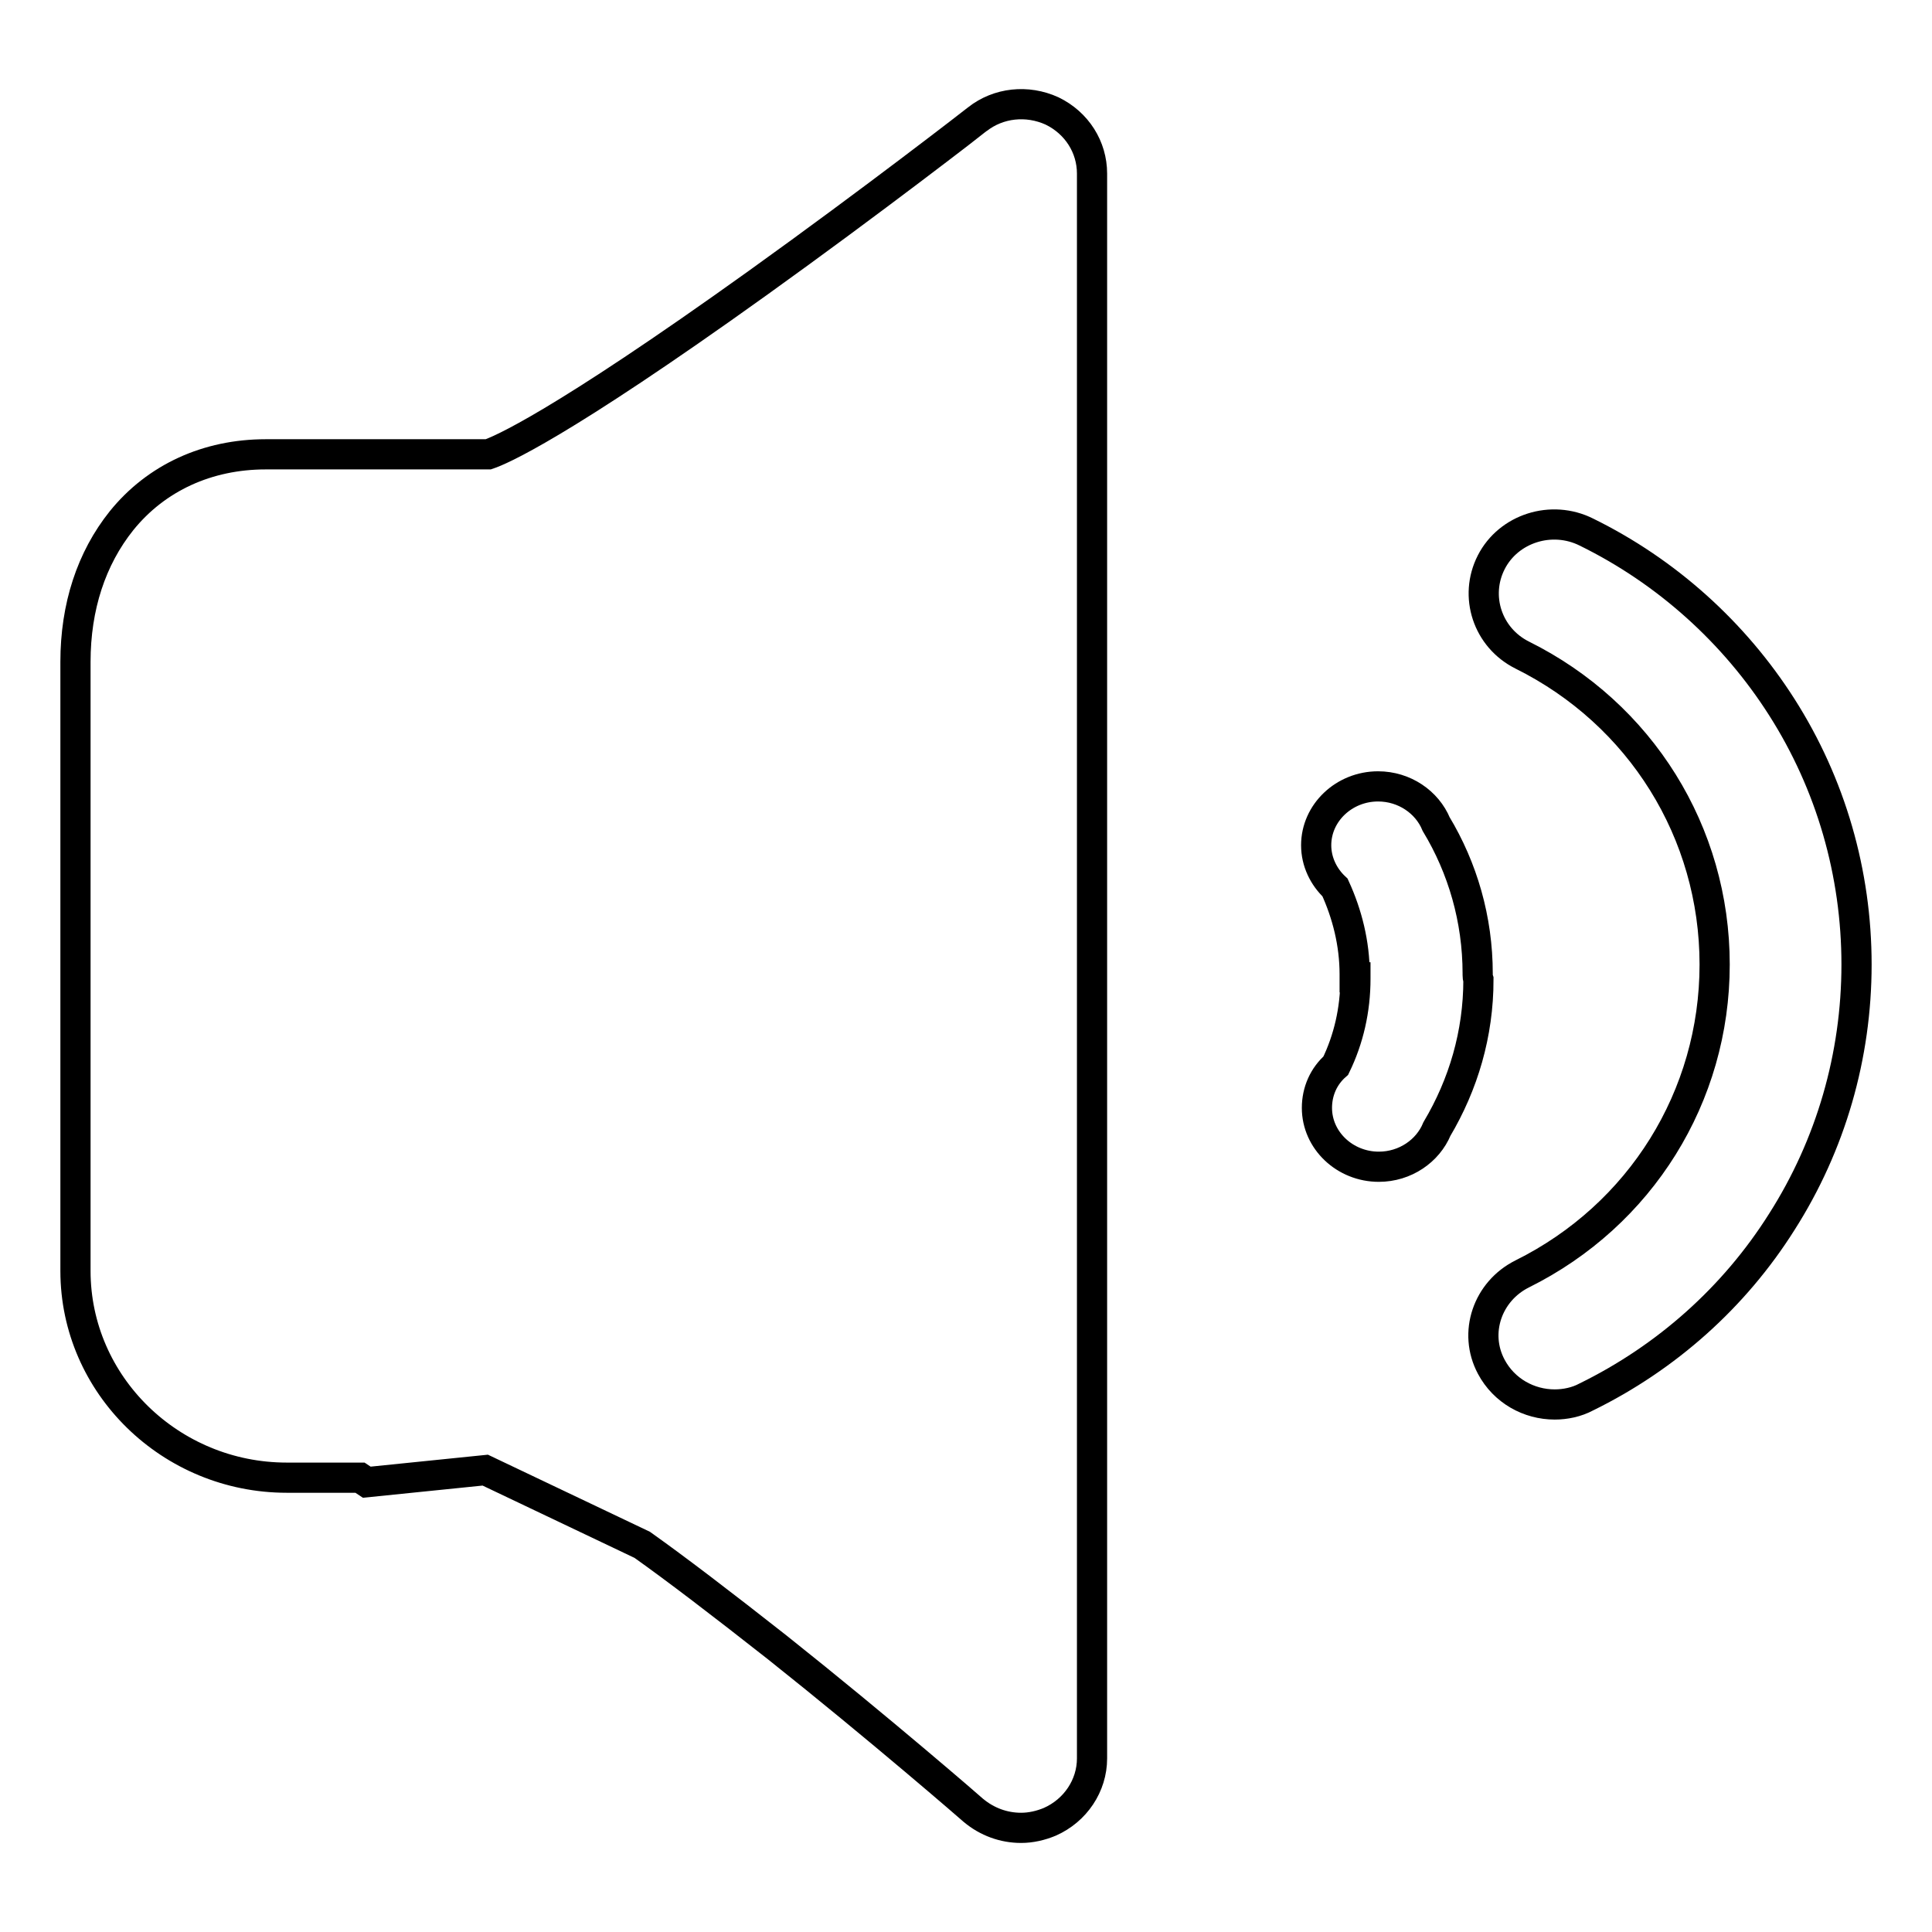
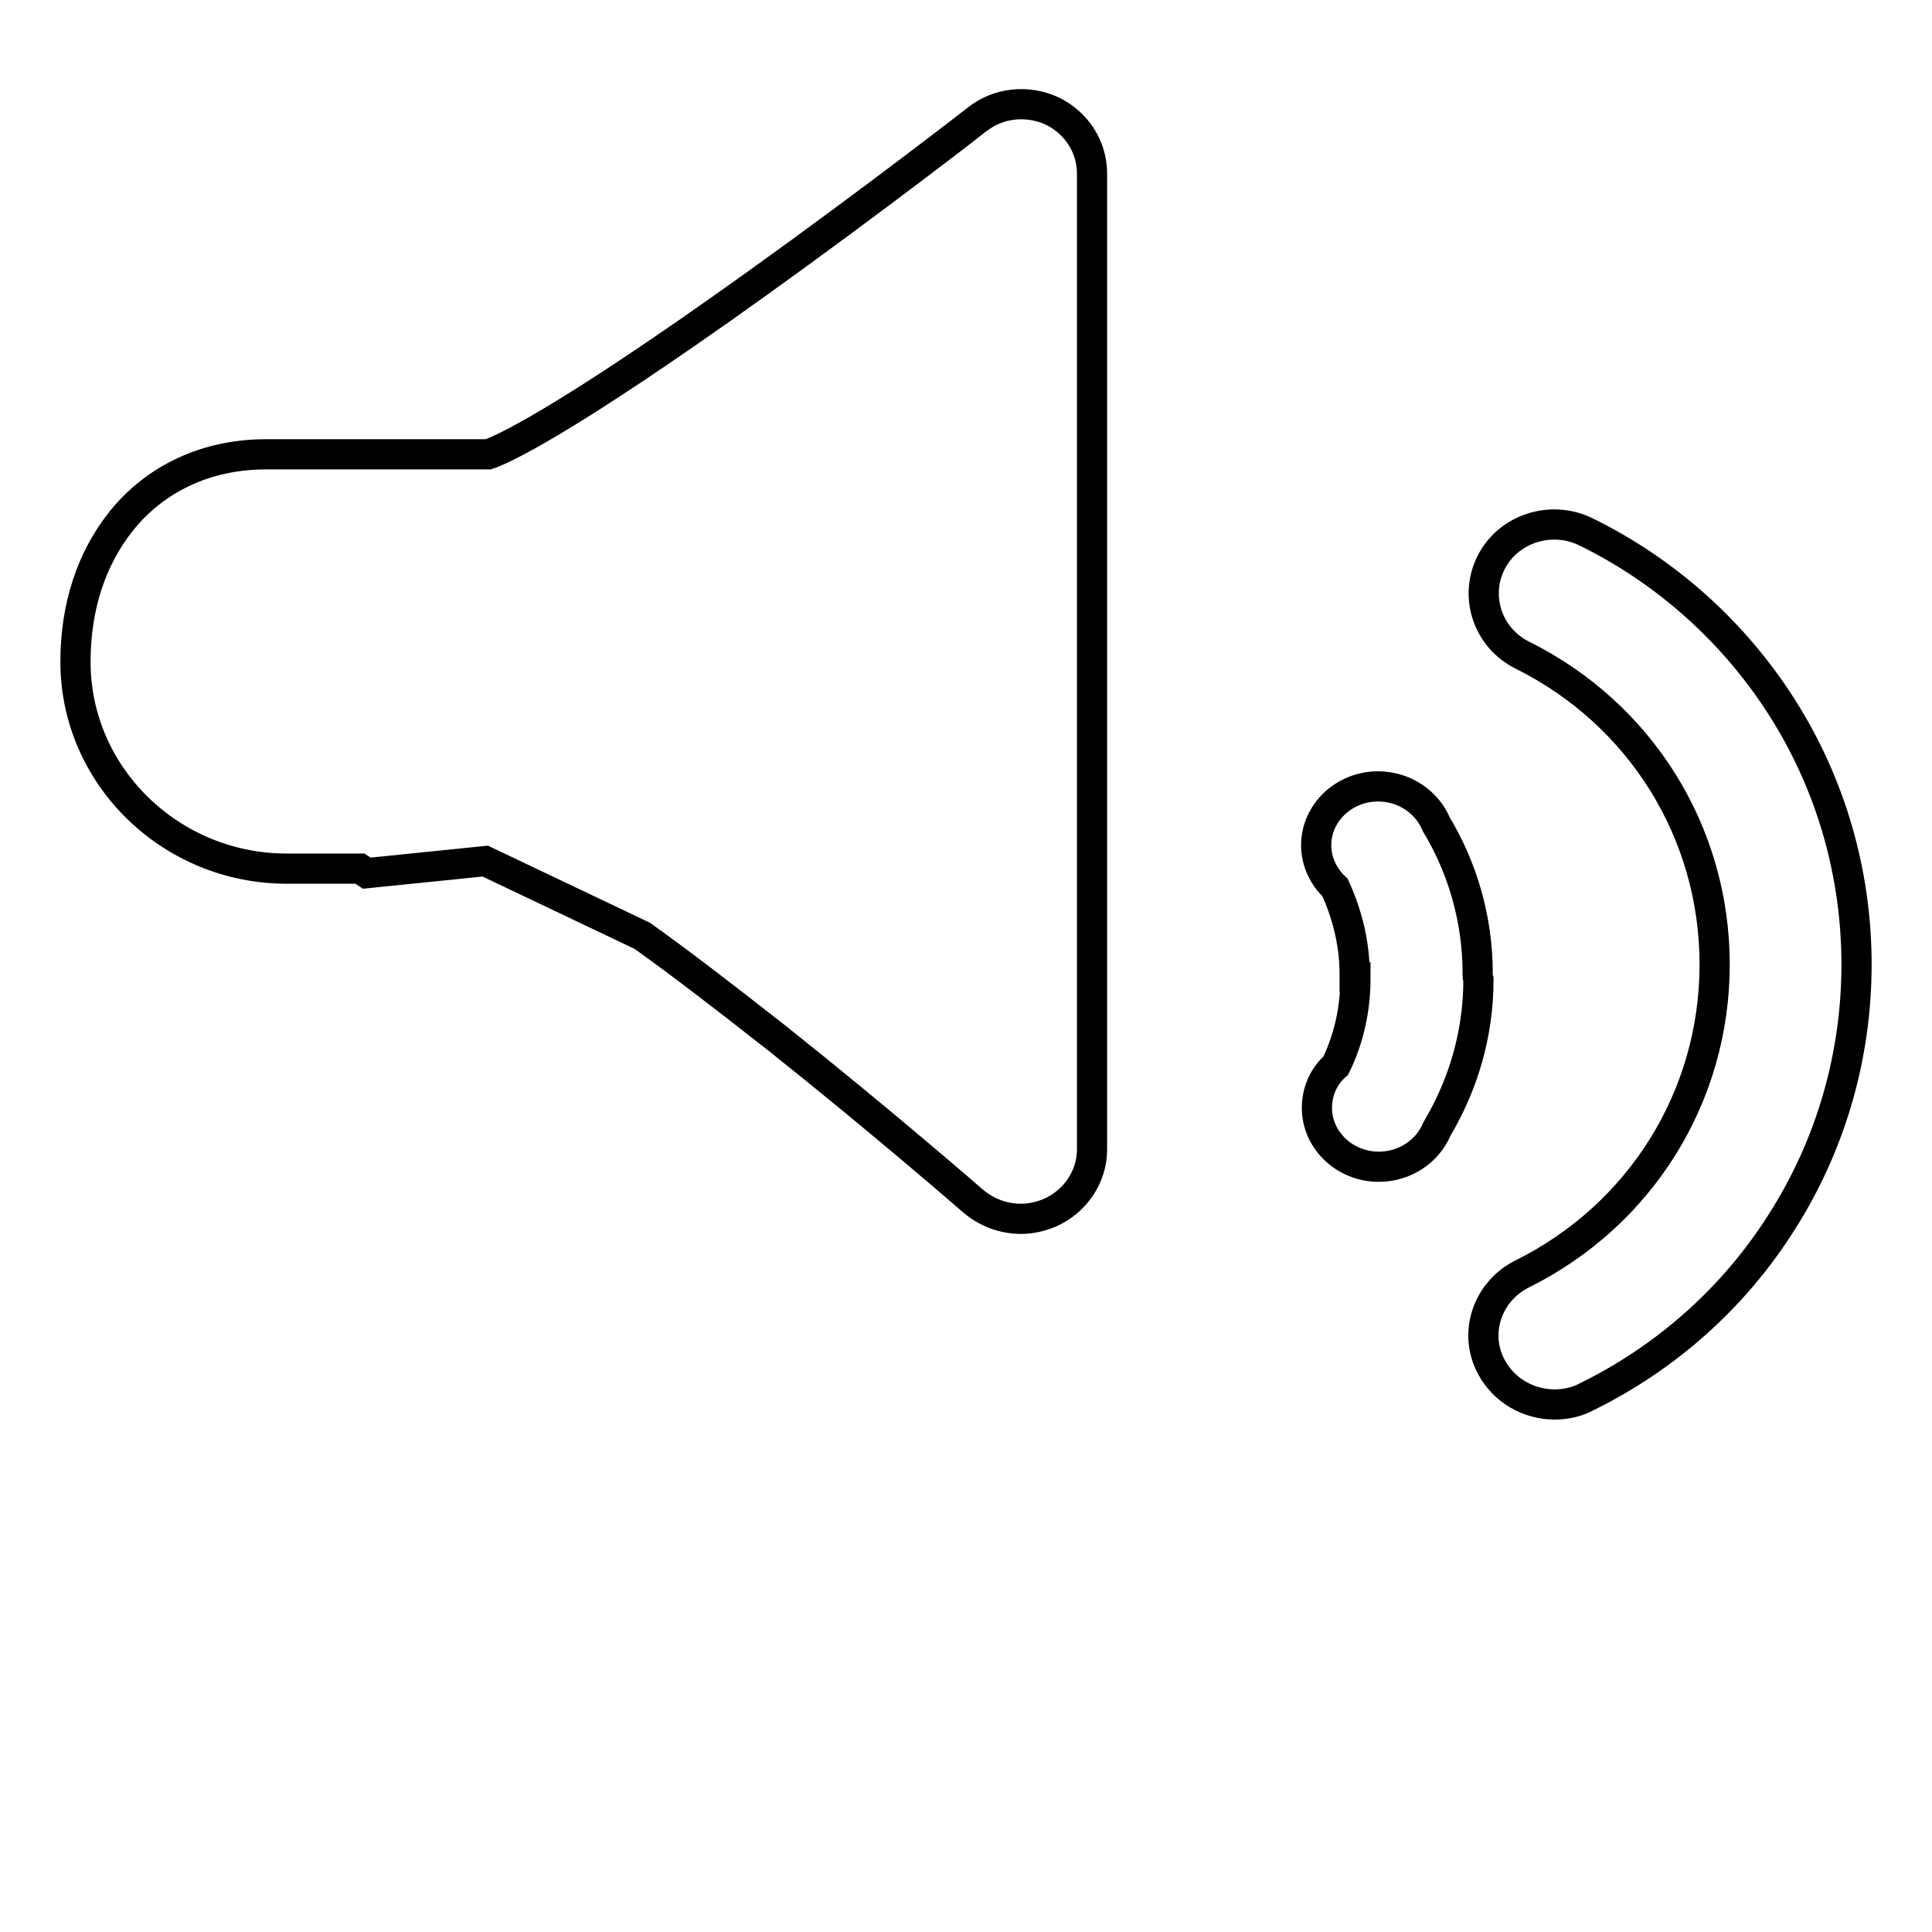
<svg xmlns="http://www.w3.org/2000/svg" version="1.1" x="0px" y="0px" viewBox="0 0 256 256" enable-background="new 0 0 256 256" xml:space="preserve">
  <g>
-     <path stroke-width="4" fill-opacity="0" stroke="#000000" d="M236.1,161.9c6.5-10.2,9.9-22,9.9-34.1c0-12.1-3.4-23.9-9.9-34.1c-6.3-9.9-15.3-18-25.9-23.2 c-4.6-2.3-10.3-0.5-12.6,4c-2.3,4.5-0.5,10,4.1,12.3c15.7,7.8,25.5,23.5,25.5,41c0,17.5-9.8,33.2-25.5,41 c-4.6,2.3-6.5,7.8-4.1,12.3c1.7,3.2,5,5,8.4,5c1.4,0,2.9-0.3,4.2-1C220.8,179.9,229.8,171.9,236.1,161.9L236.1,161.9L236.1,161.9 L236.1,161.9z M195.8,129.2L195.8,129.2c0-0.1,0-0.1,0-0.2c0-7.2-2-14-5.5-19.8c-1.2-2.9-4.2-5-7.7-5c-4.5,0-8.2,3.5-8.2,7.8 c0,2.2,1,4.2,2.5,5.6c1.6,3.5,2.6,7.4,2.6,11.5c0,0.1,0,0.3,0,0.4h0.1c0,0.1,0,0.1,0,0.2c0,4.1-0.9,8-2.6,11.5 c-1.6,1.4-2.5,3.4-2.5,5.6c0,4.3,3.7,7.8,8.2,7.8c3.5,0,6.5-2.1,7.7-5c3.5-5.9,5.5-12.6,5.5-19.8 C195.8,129.5,195.8,129.4,195.8,129.2z M139.4,14.7c-3.3-1.5-7.1-1.1-9.9,1.1c-0.1,0.1-13.9,10.8-29.1,21.7 c-26.5,19-34.2,22.2-35.7,22.7H35.2c-7.7,0-14.5,3.1-19.1,8.8C12.1,74,10,80.4,10,87.7v80.7c0,15.1,12.6,27.4,28,27.4h9.7l0.9,0.6 l15.7-1.6l20.8,9.9c4.5,3.2,10.4,7.7,17.9,13.6c13.7,10.9,25.9,21.5,26,21.6c1.8,1.5,4,2.3,6.3,2.3c1.3,0,2.6-0.3,3.8-0.8 c3.4-1.5,5.6-4.8,5.6-8.4V23C144.7,19.5,142.7,16.3,139.4,14.7z" />
+     <path stroke-width="4" fill-opacity="0" stroke="#000000" d="M236.1,161.9c6.5-10.2,9.9-22,9.9-34.1c0-12.1-3.4-23.9-9.9-34.1c-6.3-9.9-15.3-18-25.9-23.2 c-4.6-2.3-10.3-0.5-12.6,4c-2.3,4.5-0.5,10,4.1,12.3c15.7,7.8,25.5,23.5,25.5,41c0,17.5-9.8,33.2-25.5,41 c-4.6,2.3-6.5,7.8-4.1,12.3c1.7,3.2,5,5,8.4,5c1.4,0,2.9-0.3,4.2-1C220.8,179.9,229.8,171.9,236.1,161.9L236.1,161.9L236.1,161.9 L236.1,161.9z M195.8,129.2L195.8,129.2c0-0.1,0-0.1,0-0.2c0-7.2-2-14-5.5-19.8c-1.2-2.9-4.2-5-7.7-5c-4.5,0-8.2,3.5-8.2,7.8 c0,2.2,1,4.2,2.5,5.6c1.6,3.5,2.6,7.4,2.6,11.5c0,0.1,0,0.3,0,0.4h0.1c0,0.1,0,0.1,0,0.2c0,4.1-0.9,8-2.6,11.5 c-1.6,1.4-2.5,3.4-2.5,5.6c0,4.3,3.7,7.8,8.2,7.8c3.5,0,6.5-2.1,7.7-5c3.5-5.9,5.5-12.6,5.5-19.8 C195.8,129.5,195.8,129.4,195.8,129.2z M139.4,14.7c-3.3-1.5-7.1-1.1-9.9,1.1c-0.1,0.1-13.9,10.8-29.1,21.7 c-26.5,19-34.2,22.2-35.7,22.7H35.2c-7.7,0-14.5,3.1-19.1,8.8C12.1,74,10,80.4,10,87.7c0,15.1,12.6,27.4,28,27.4h9.7l0.9,0.6 l15.7-1.6l20.8,9.9c4.5,3.2,10.4,7.7,17.9,13.6c13.7,10.9,25.9,21.5,26,21.6c1.8,1.5,4,2.3,6.3,2.3c1.3,0,2.6-0.3,3.8-0.8 c3.4-1.5,5.6-4.8,5.6-8.4V23C144.7,19.5,142.7,16.3,139.4,14.7z" />
  </g>
</svg>